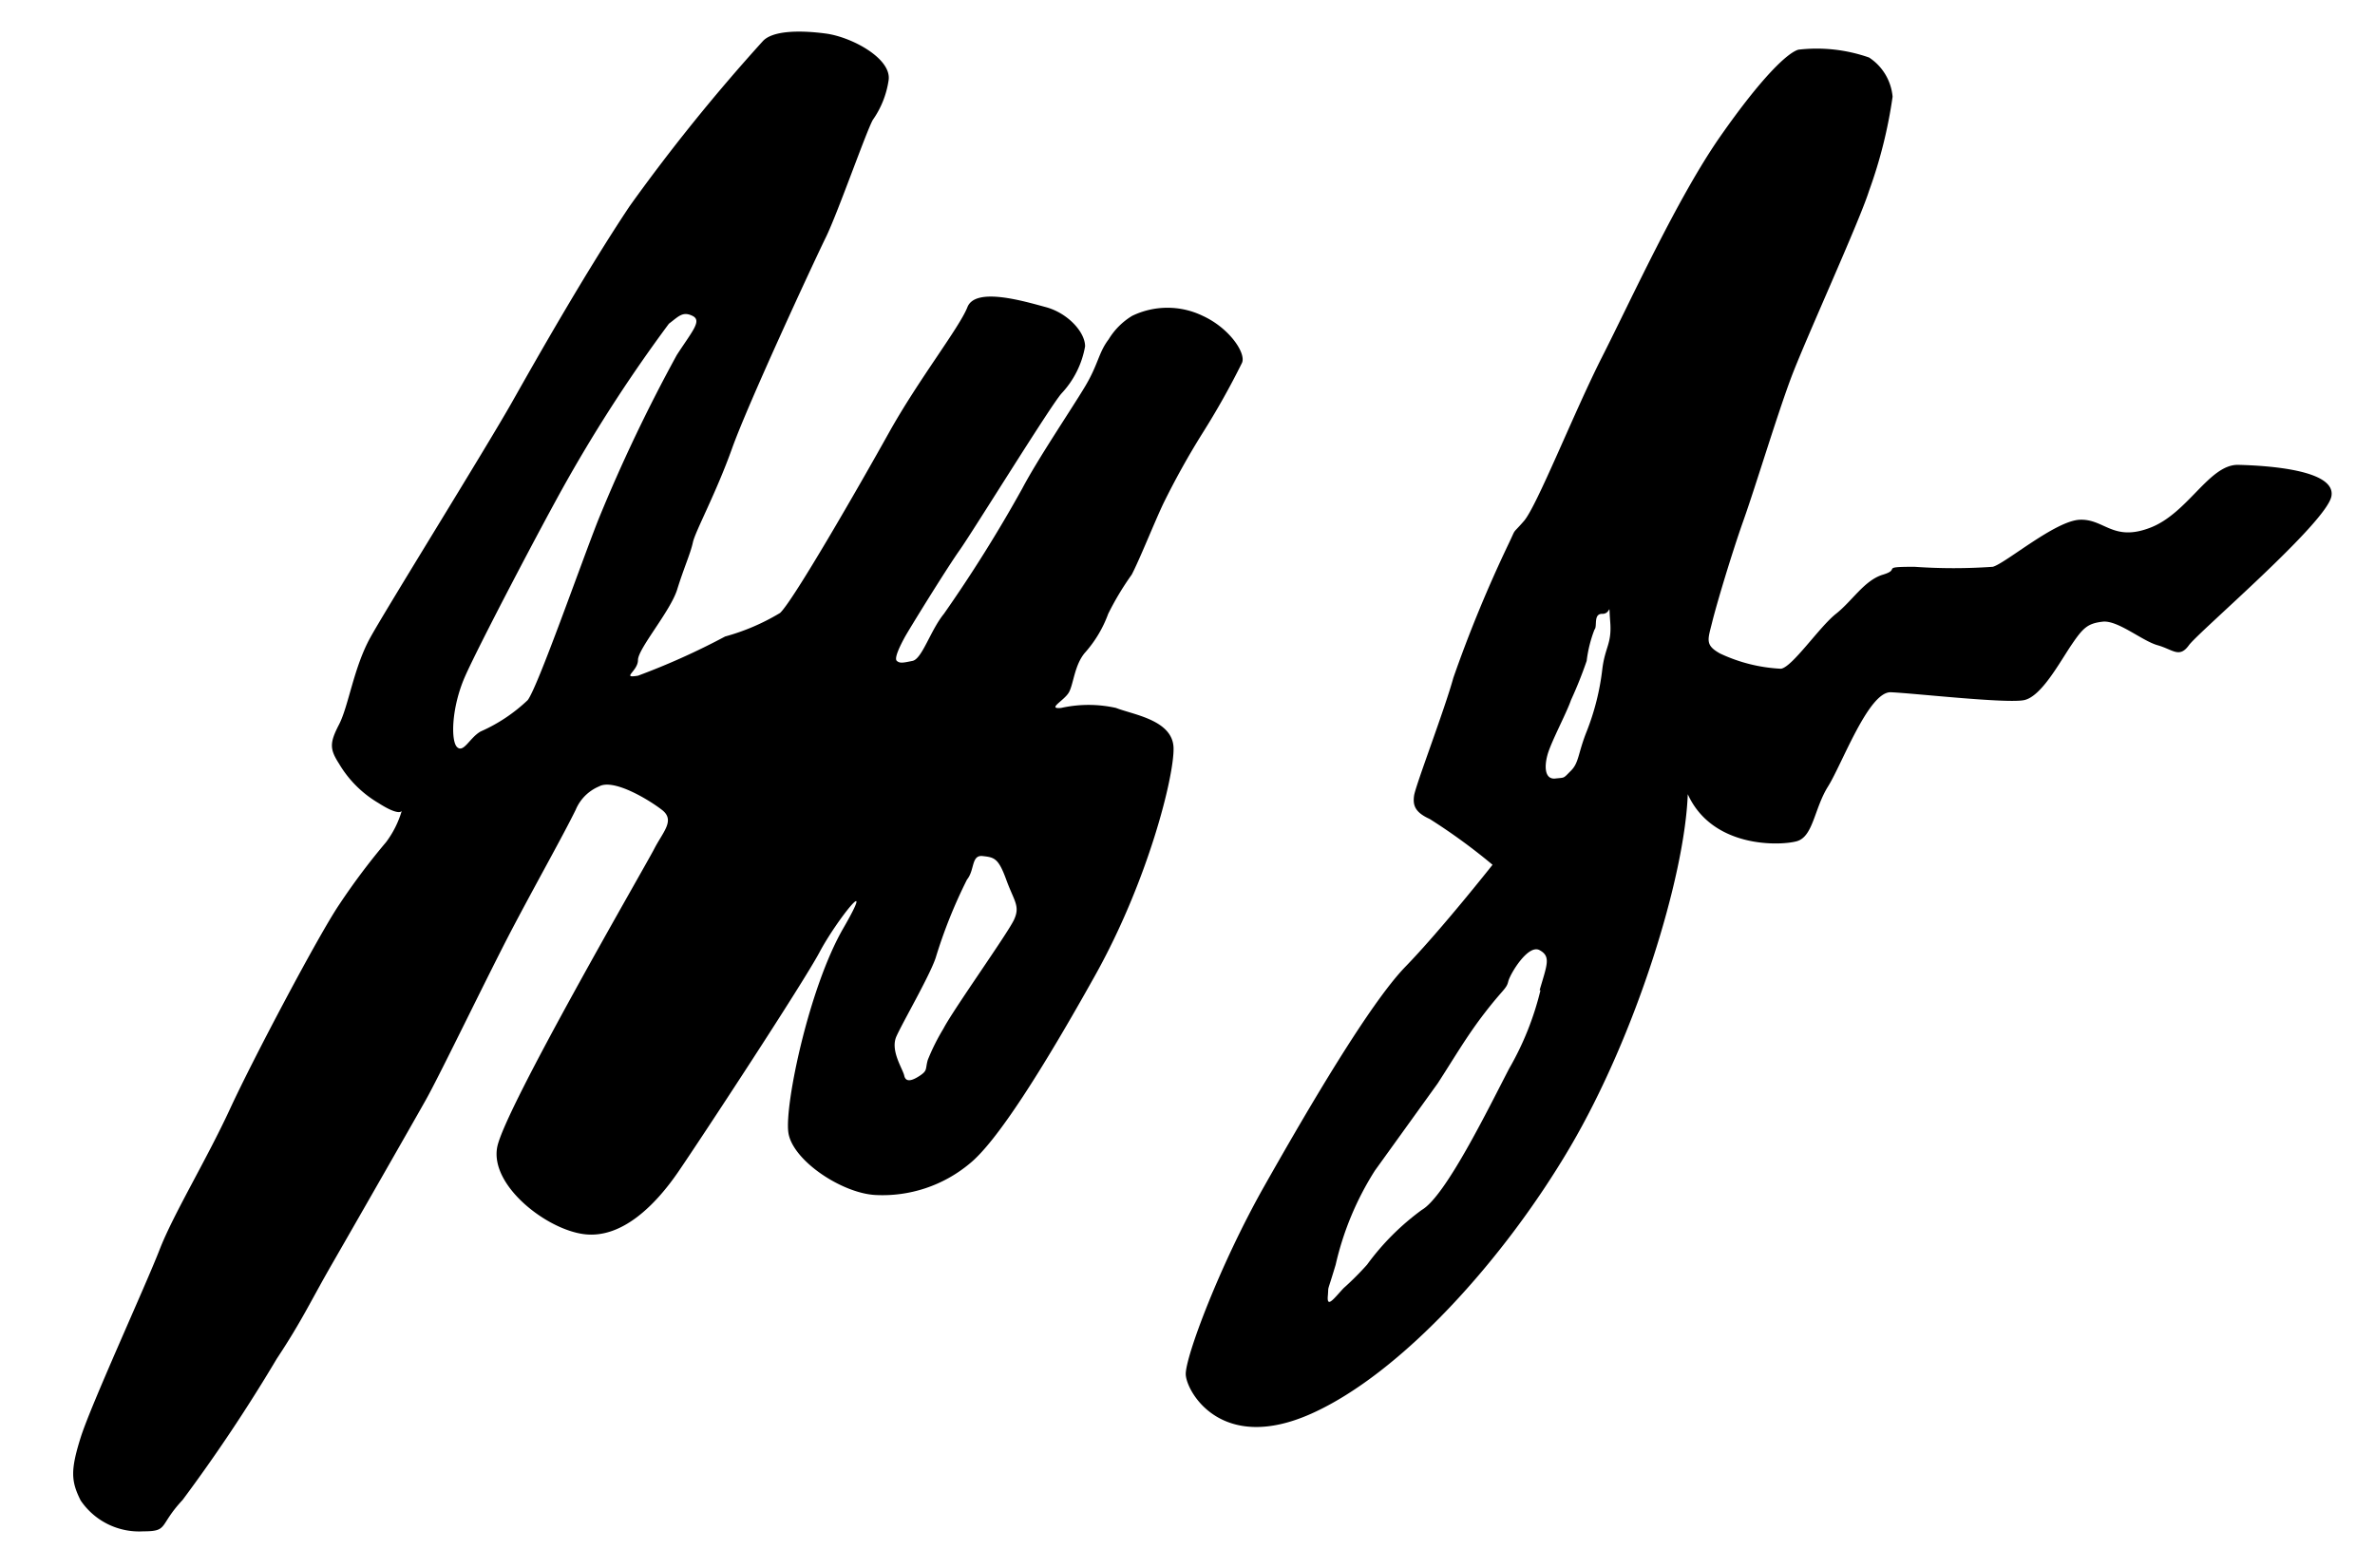
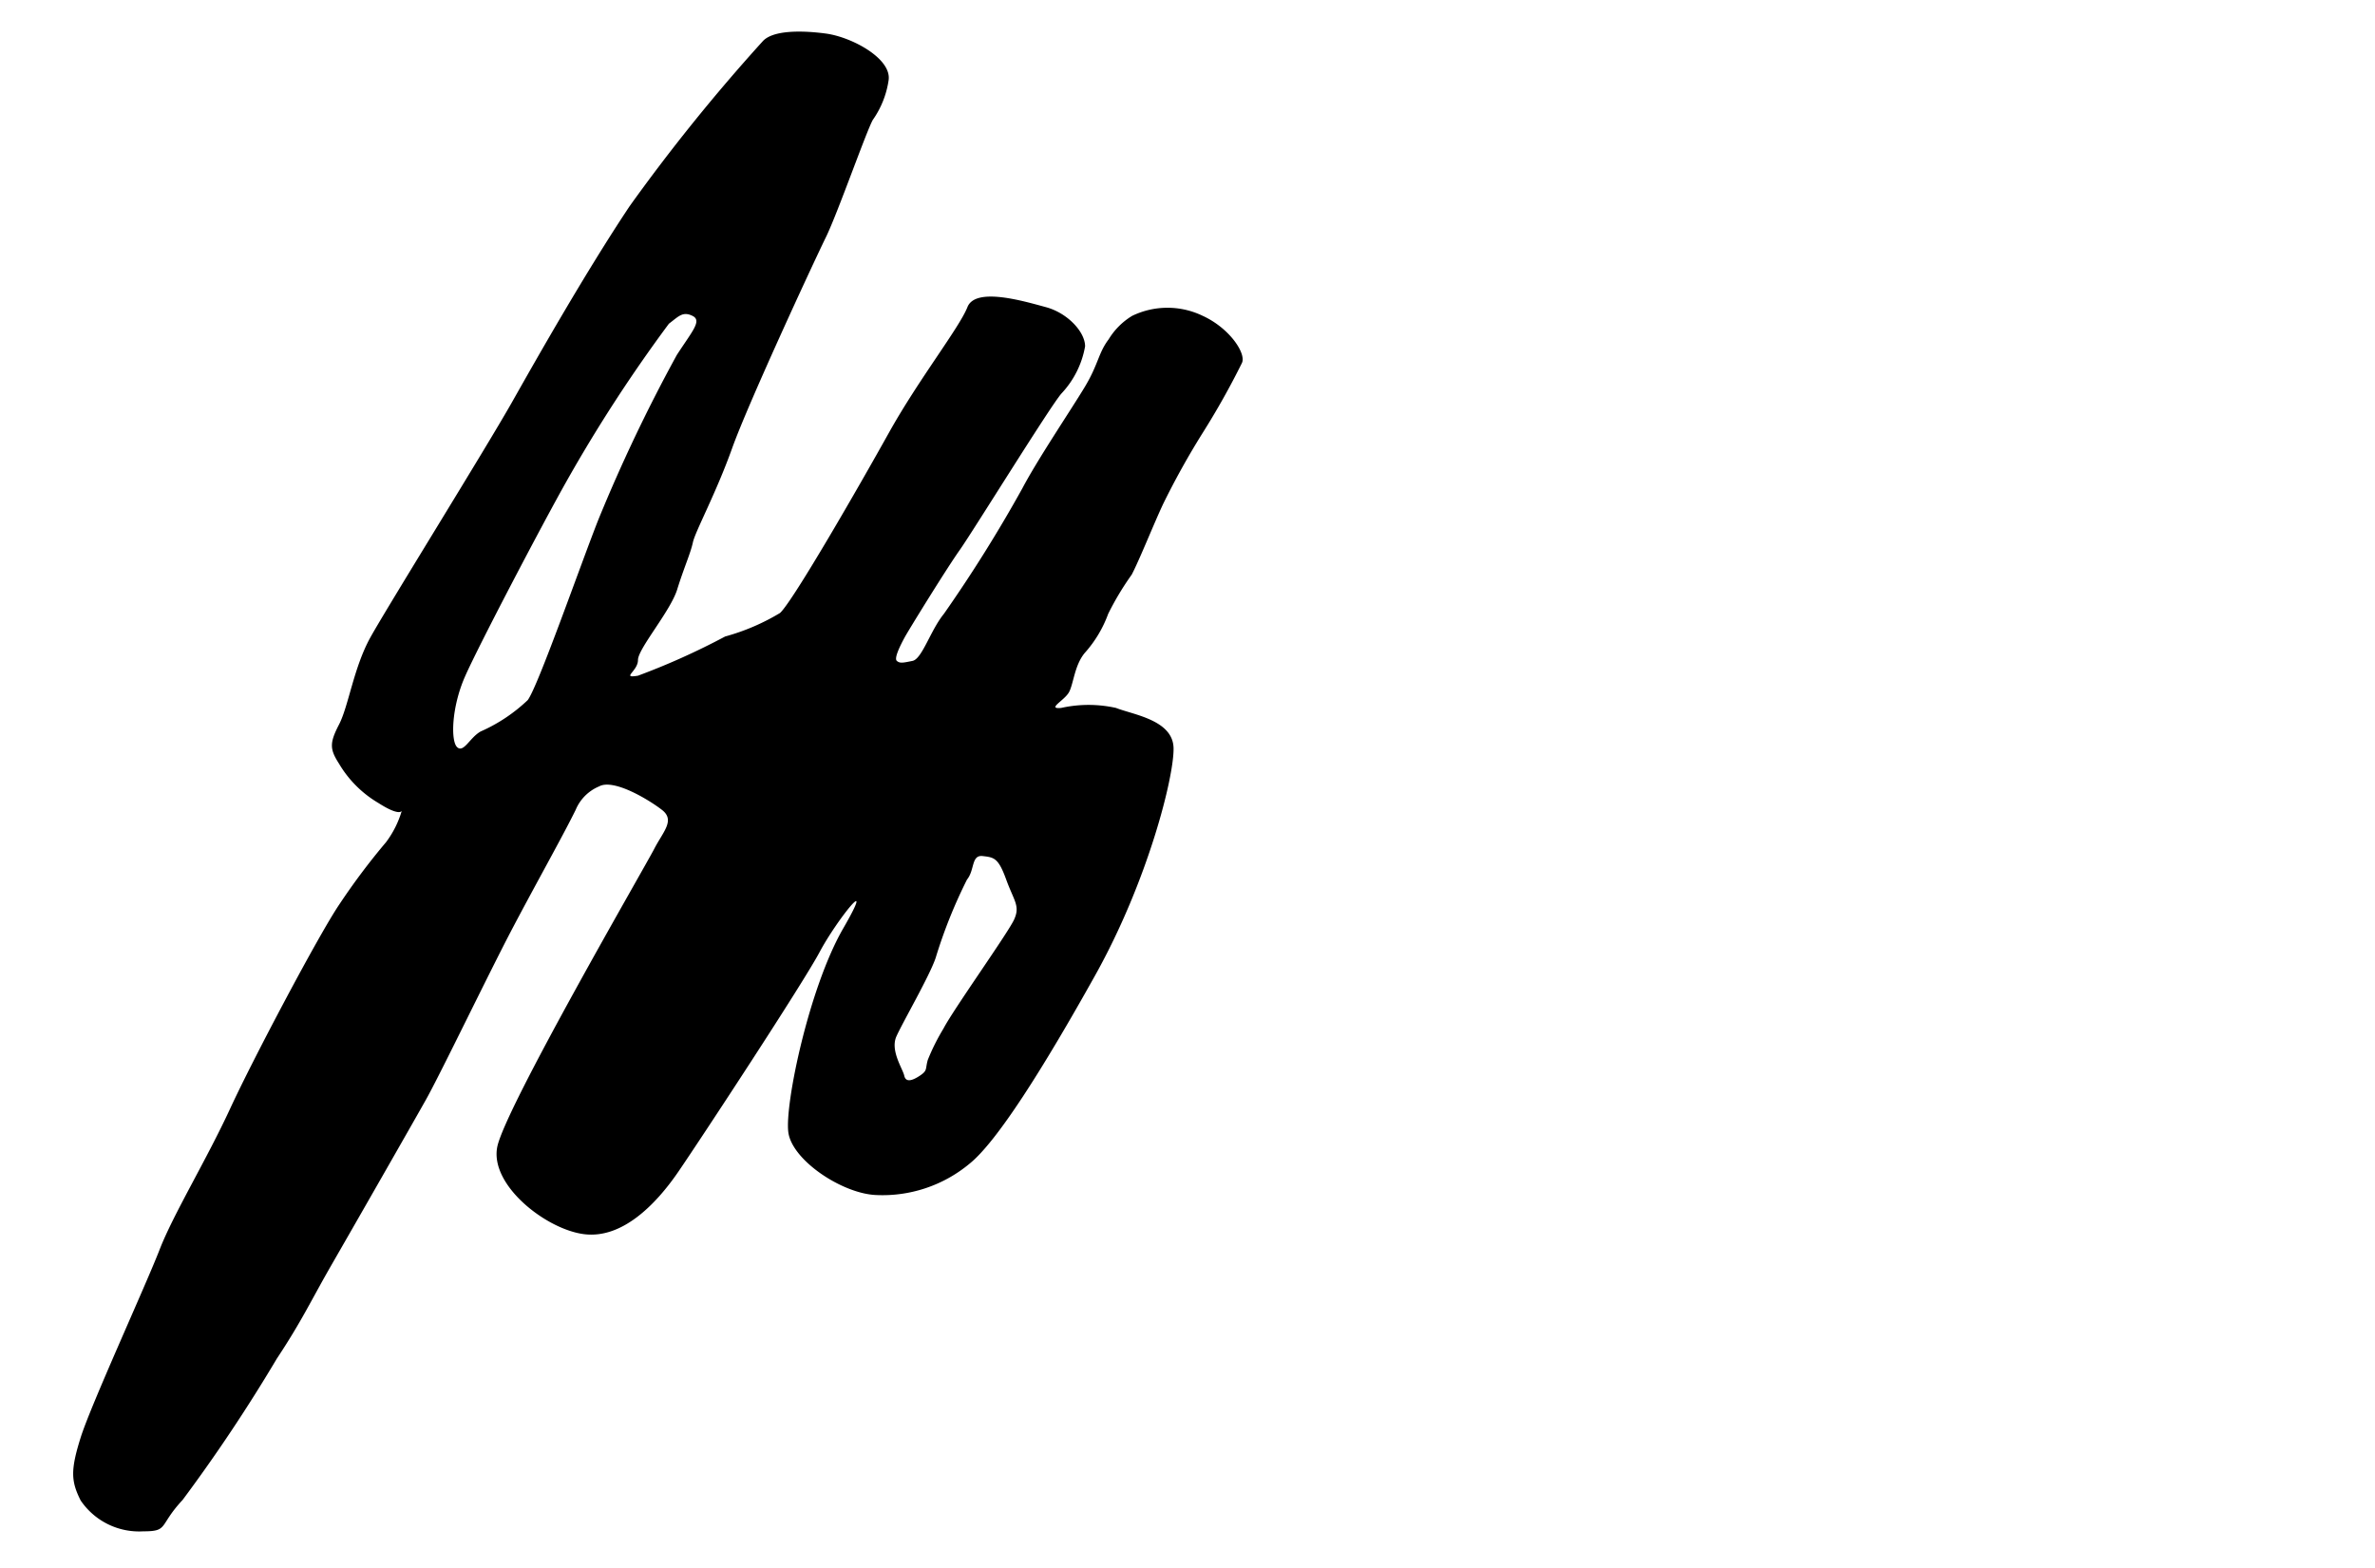
<svg xmlns="http://www.w3.org/2000/svg" viewBox="0 0 109 72">
  <defs>
    <style>.cls-1{fill-rule:evenodd;}</style>
  </defs>
  <title>jeff-signature</title>
  <g id="Layer_1" data-name="Layer 1">
-     <path class="cls-1" d="M102.7,21.34c-1.32,0-2.28,2.21-4,2.88s-2.11-.4-3.24-.36-3.41,2-4,2.16a25.67,25.67,0,0,1-3.6,0c-1.63,0-.58.1-1.44.36s-1.4,1.2-2.16,1.8-2,2.44-2.52,2.52A7.36,7.36,0,0,1,78.94,30c-.7-.39-.56-.63-.36-1.44s.89-3.13,1.44-4.68,1.51-4.73,2.16-6.48,3.13-7.16,3.6-8.64a21.53,21.53,0,0,0,1.08-4.32,2.4,2.4,0,0,0-1.08-1.8,7.27,7.27,0,0,0-3.24-.36c-.48.13-1.66,1.22-3.6,4s-4.1,7.52-5.4,10.08-3,6.87-3.6,7.56-.31.23-.72,1.08a60.65,60.65,0,0,0-2.52,6.12c-.39,1.43-1.73,4.93-1.8,5.4s.06.78.72,1.08A27.12,27.12,0,0,1,68.5,39.7s-2.37,3-4,4.68-4.44,6.47-6.48,10.08-3.63,7.86-3.6,8.64,1.62,3.65,5.76,1.8,8.86-7.1,11.88-12.24,5.26-12.39,5.4-16.2c1.13,2.49,4.24,2.37,5,2.16s.8-1.5,1.44-2.52,1.86-4.36,2.88-4.32,5.33.53,6.12.36,1.62-1.72,2.16-2.52.75-1,1.44-1.08,1.81.88,2.52,1.08,1,.61,1.44,0S106.78,24,107,22.78,104,21.37,102.7,21.34Zm-32,24.12a13.57,13.57,0,0,1-1.44,3.6c-1,1.93-2.92,5.85-4,6.48a11.49,11.49,0,0,0-2.52,2.52,13.7,13.7,0,0,1-1.08,1.08c-.43.46-.77.94-.72.36s-.07,0,.36-1.44a13.74,13.74,0,0,1,1.8-4.32l2.88-4c.76-1.17,1.32-2.15,2.16-3.24s1-1.1,1.08-1.44.91-1.73,1.44-1.44S71,44.29,70.66,45.46ZM73.54,30.7a11.36,11.36,0,0,1-.72,2.88c-.4,1-.35,1.43-.72,1.8s-.26.31-.72.36-.52-.49-.36-1.08.88-1.93,1.08-2.52a19.29,19.29,0,0,0,.72-1.8,5.91,5.91,0,0,1,.36-1.44c.14-.14-.07-.73.36-.72s.28-.66.36.36S73.67,29.68,73.54,30.7Z" />
    <path class="cls-1" d="M51.22,32.5a5.78,5.78,0,0,0-2.52,0c-.68.06.15-.34.36-.72s.25-1.23.72-1.8a5.53,5.53,0,0,0,1.08-1.8,13.14,13.14,0,0,1,1.08-1.8c.36-.69,1-2.3,1.44-3.24a36.32,36.32,0,0,1,1.8-3.24A35.93,35.93,0,0,0,57,16.66c.2-.43-.56-1.59-1.8-2.16a3.72,3.72,0,0,0-3.24,0,3.19,3.19,0,0,0-1.08,1.08c-.47.62-.47,1.14-1.08,2.16s-2.17,3.33-2.88,4.68a64.87,64.87,0,0,1-3.6,5.76c-.62.76-1,2.07-1.44,2.16s-.58.12-.72,0,.17-.73.36-1.08,1.93-3.17,2.52-4,4.21-6.69,4.68-7.2a4.23,4.23,0,0,0,1.08-2.16c0-.66-.8-1.53-1.8-1.8s-3.23-.94-3.6,0-2.24,3.32-3.6,5.76-4.4,7.73-5,8.28a10,10,0,0,1-2.52,1.08,32.68,32.68,0,0,1-4,1.8c-.8.13,0-.2,0-.72s1.49-2.24,1.8-3.24.61-1.65.72-2.16,1.06-2.25,1.8-4.32S37.36,12,37.9,10.9,39.77,6,40.06,5.5a4.22,4.22,0,0,0,.72-1.8c.17-1-1.68-2-2.88-2.16S35.44,1.4,35,1.9A84.91,84.91,0,0,0,28.9,9.46c-2,3-4.22,6.91-5.4,9S17.77,27.87,17,29.26s-1,3.15-1.44,4-.43,1.13,0,1.8a5.11,5.11,0,0,0,1.8,1.8c1,.64,1.08.36,1.08.36a4.53,4.53,0,0,1-.72,1.44,31,31,0,0,0-2.16,2.88c-.92,1.36-3.91,7-5,9.36s-2.6,4.83-3.24,6.48S4.17,64.5,3.7,66s-.44,2,0,2.88A3.24,3.24,0,0,0,6.58,70.3c1.17,0,.69-.25,1.8-1.44a75,75,0,0,0,4.32-6.48c1.16-1.75,1.57-2.67,2.52-4.32s3.64-6.35,4.32-7.56,2.91-5.85,4-7.92,2.29-4.2,2.88-5.4a2,2,0,0,1,1.08-1.08c.66-.36,2.26.6,2.88,1.08s.05,1-.36,1.8-6.86,11.92-7.2,13.68,2.26,3.79,4,4,3.28-1.36,4.32-2.88,5.71-8.63,6.48-10.08,2.65-3.8,1.08-1.08-2.69,8.08-2.52,9.36,2.45,2.8,4,2.88a6.24,6.24,0,0,0,4.32-1.44c1.24-1,3.32-4.27,5.76-8.64s3.63-9.15,3.6-10.44S52,32.81,51.22,32.5ZM27.46,23.86c-.81,2.05-2.77,7.66-3.24,8.28a7.54,7.54,0,0,1-2.16,1.44c-.5.28-.78,1-1.08.72s-.26-1.83.36-3.24,3.55-7,4.68-9a69,69,0,0,1,4.68-7.2c.44-.33.63-.58,1.08-.36s0,.69-.72,1.8A74.05,74.05,0,0,0,27.46,23.86ZM46.54,42.22c-.29.63-2.77,4.1-3.24,5a9.85,9.85,0,0,0-.72,1.44c-.12.42,0,.48-.36.72s-.65.32-.72,0-.65-1.15-.36-1.8,1.52-2.77,1.8-3.6a22.82,22.82,0,0,1,1.44-3.6c.36-.44.19-1.14.72-1.08s.72.09,1.08,1.08S46.83,41.59,46.54,42.22Z" />
  </g>
</svg>